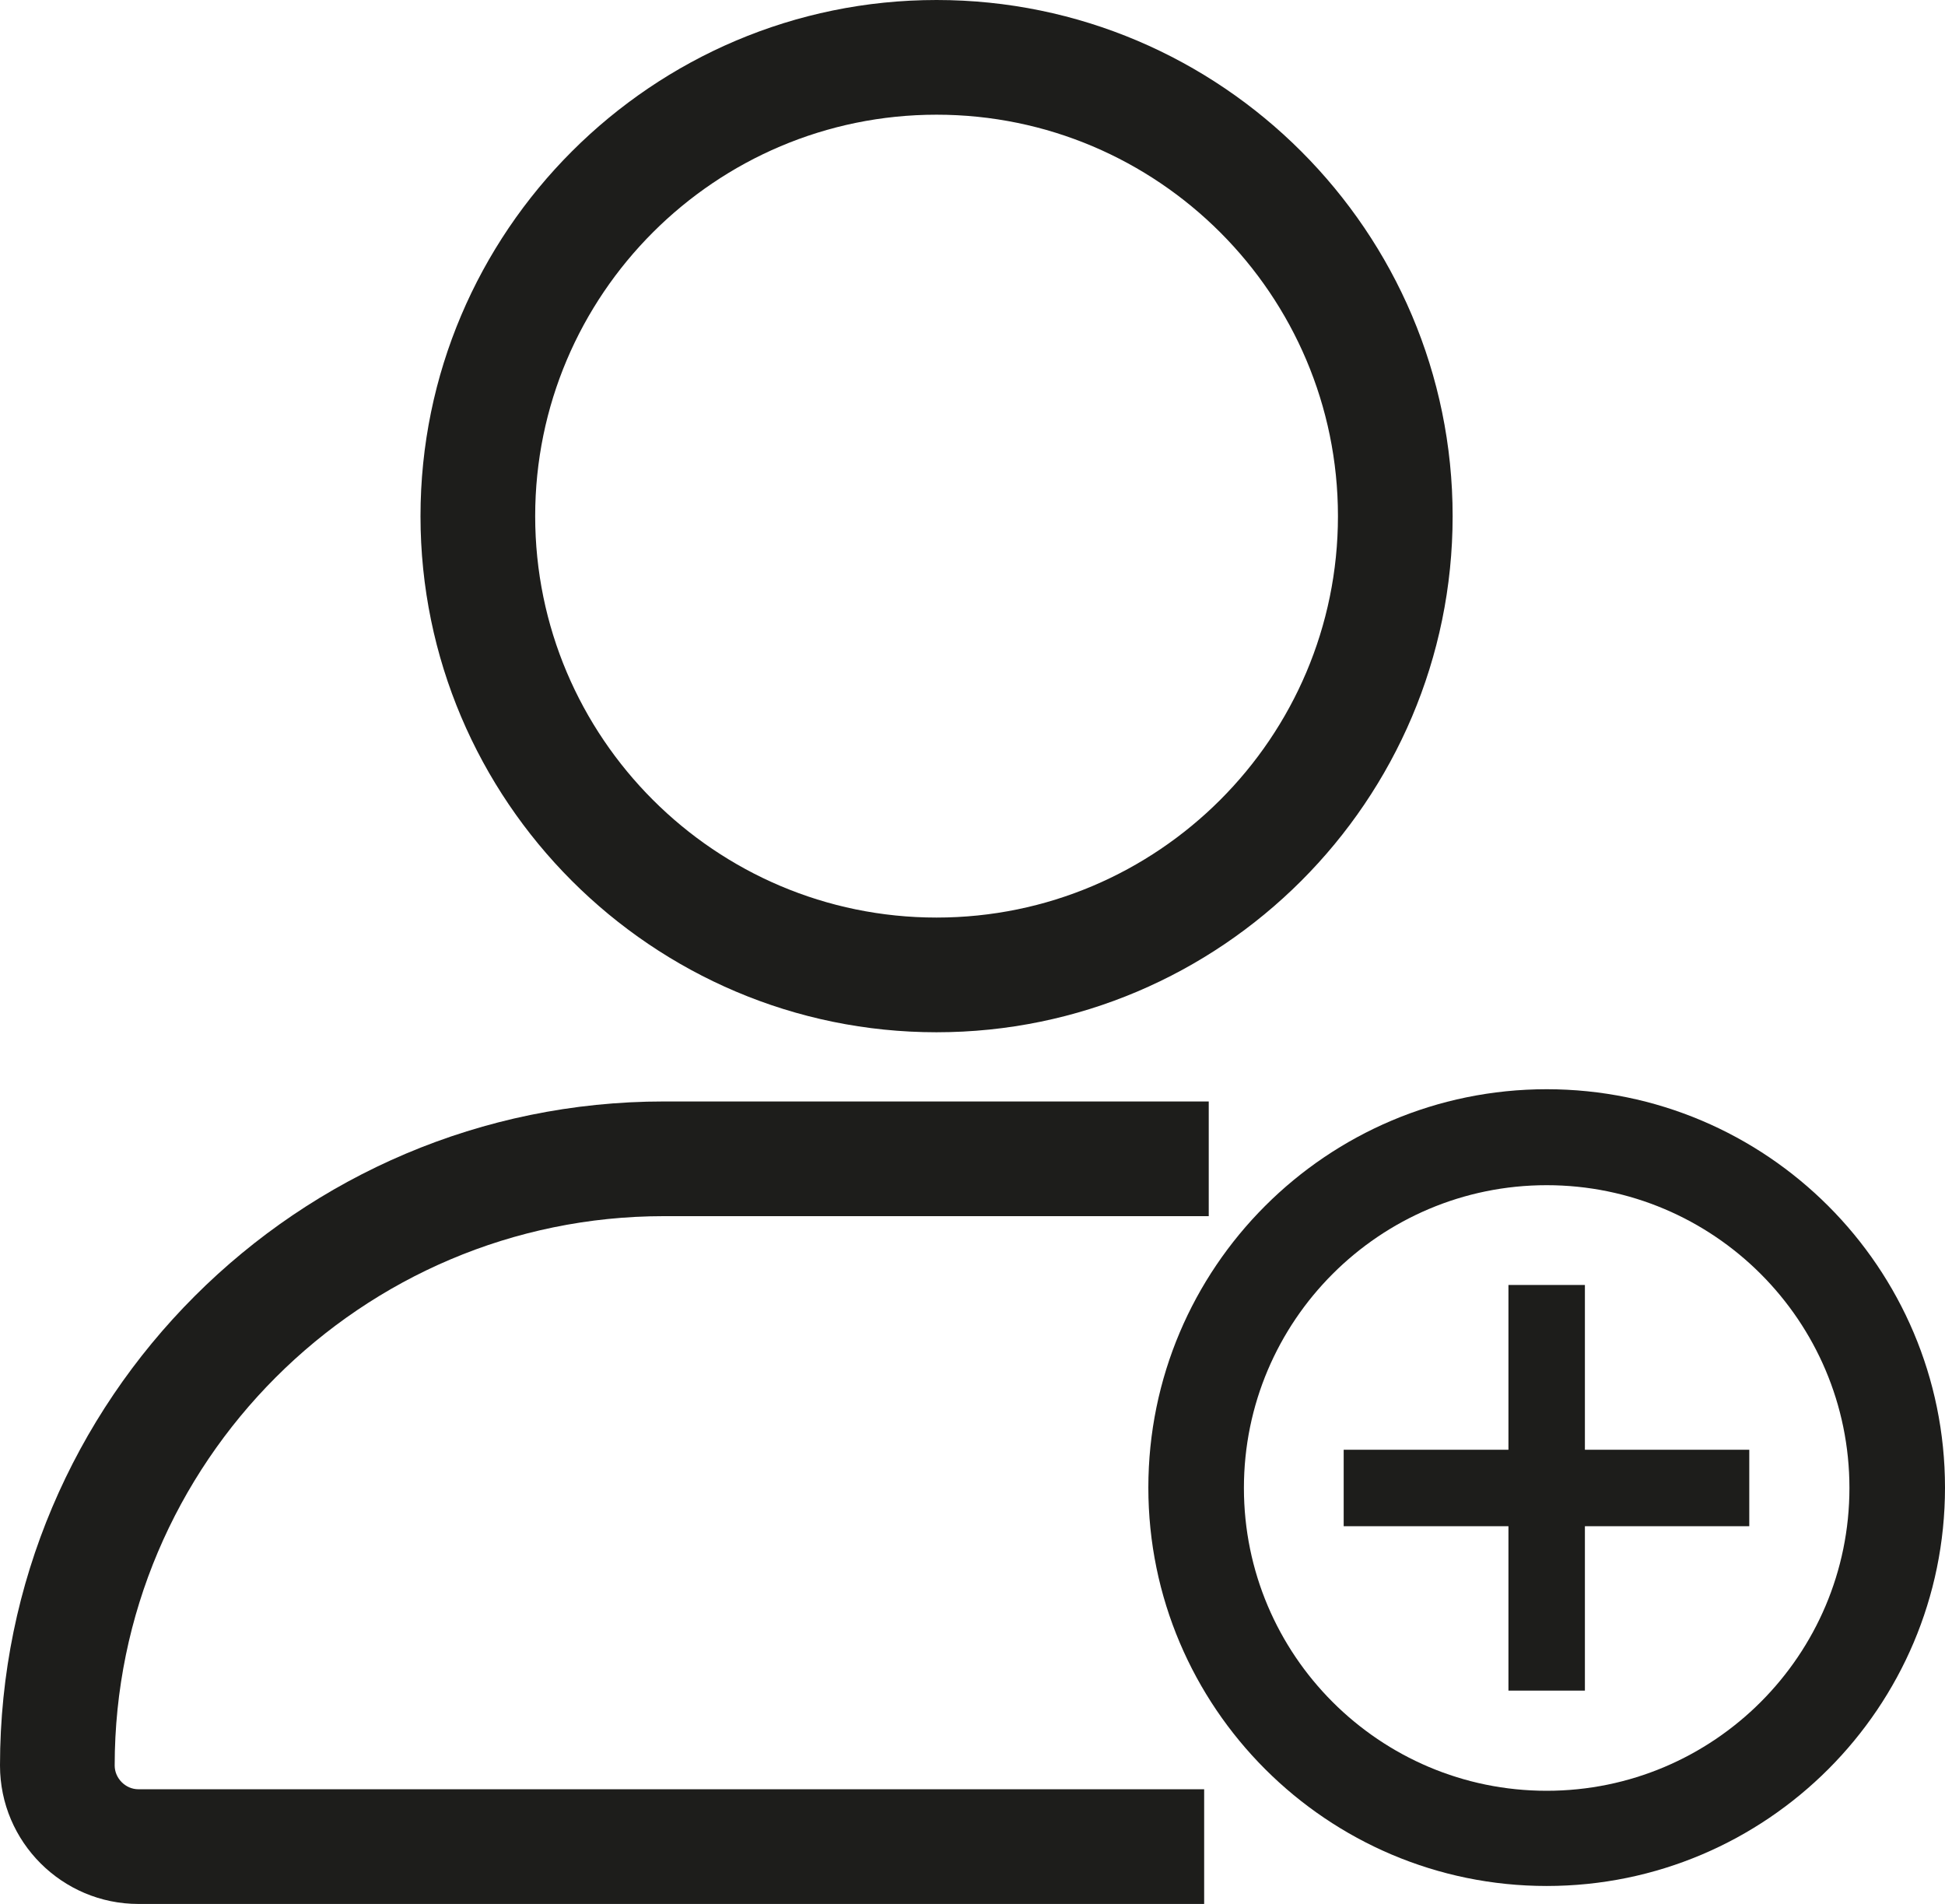
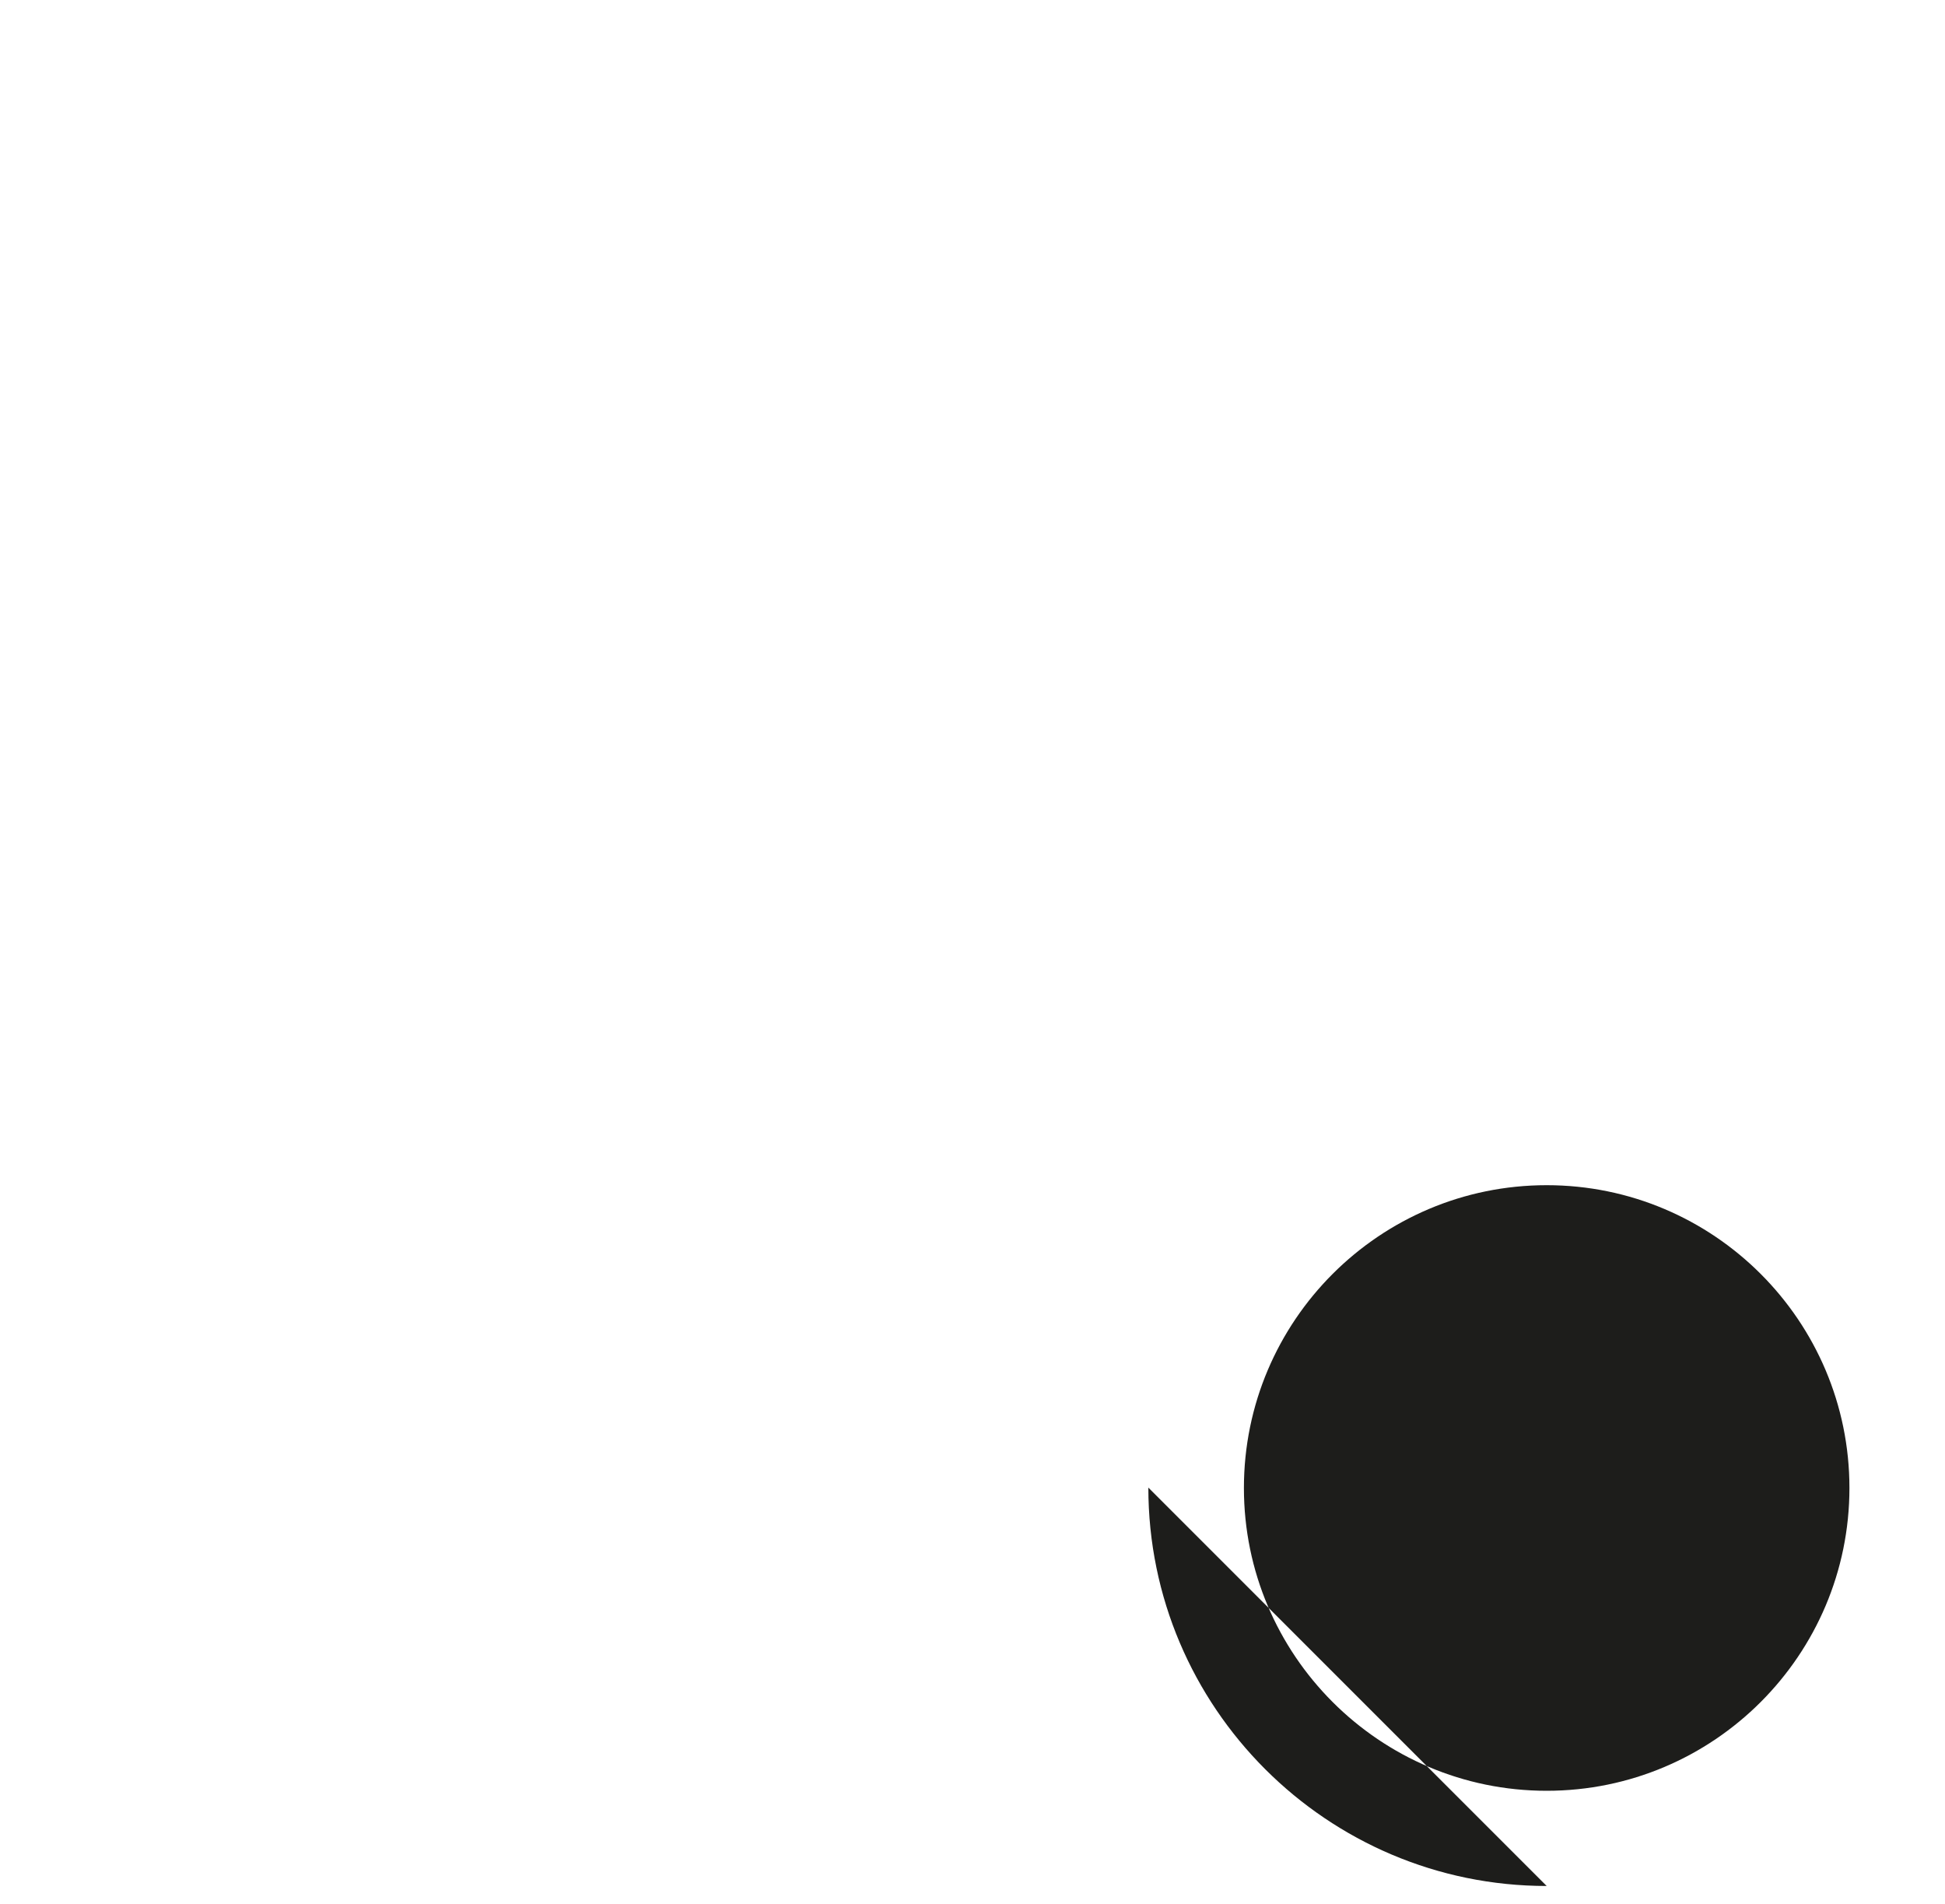
<svg xmlns="http://www.w3.org/2000/svg" id="b" data-name="Ebene 2" viewBox="0 0 50.88 49.8">
  <defs>
    <style>
      .d {
        fill: #1d1d1b;
      }
    </style>
  </defs>
  <g id="c" data-name="Ebene 2">
    <g>
-       <path class="d" d="m24.5,27c-7.44,0-13.5-6.06-13.5-13.5S17.06,0,24.5,0s13.5,6.06,13.5,13.5-6.06,13.5-13.5,13.5Zm0-24c-5.79,0-10.5,4.71-10.5,10.5s4.71,10.5,10.5,10.5,10.5-4.71,10.5-10.5S30.29,3,24.5,3Z" />
-       <path class="d" d="m31.5,49.8H3.62c-1.99,0-3.62-1.62-3.62-3.62,0-9.58,7.79-17.37,17.37-17.37h14.25v3h-14.25c-7.92,0-14.37,6.45-14.37,14.37,0,.33.28.62.62.62h27.88v3Z" />
-       <path class="d" d="m40.46,49.33c-5.74,0-10.42-4.67-10.42-10.42s4.67-10.42,10.42-10.42,10.42,4.67,10.42,10.42-4.67,10.42-10.42,10.42Zm0-18.33c-4.37,0-7.92,3.55-7.92,7.92s3.55,7.92,7.92,7.92,7.92-3.55,7.92-7.92-3.55-7.92-7.92-7.92Z" />
+       <path class="d" d="m40.46,49.33c-5.74,0-10.42-4.67-10.42-10.42Zm0-18.33c-4.37,0-7.92,3.55-7.92,7.92s3.55,7.92,7.92,7.92,7.92-3.55,7.92-7.92-3.55-7.92-7.92-7.92Z" />
      <rect class="d" x="39.46" y="33.61" width="2" height="10.61" />
      <rect class="d" x="35.15" y="37.92" width="10.61" height="2" />
    </g>
  </g>
</svg>